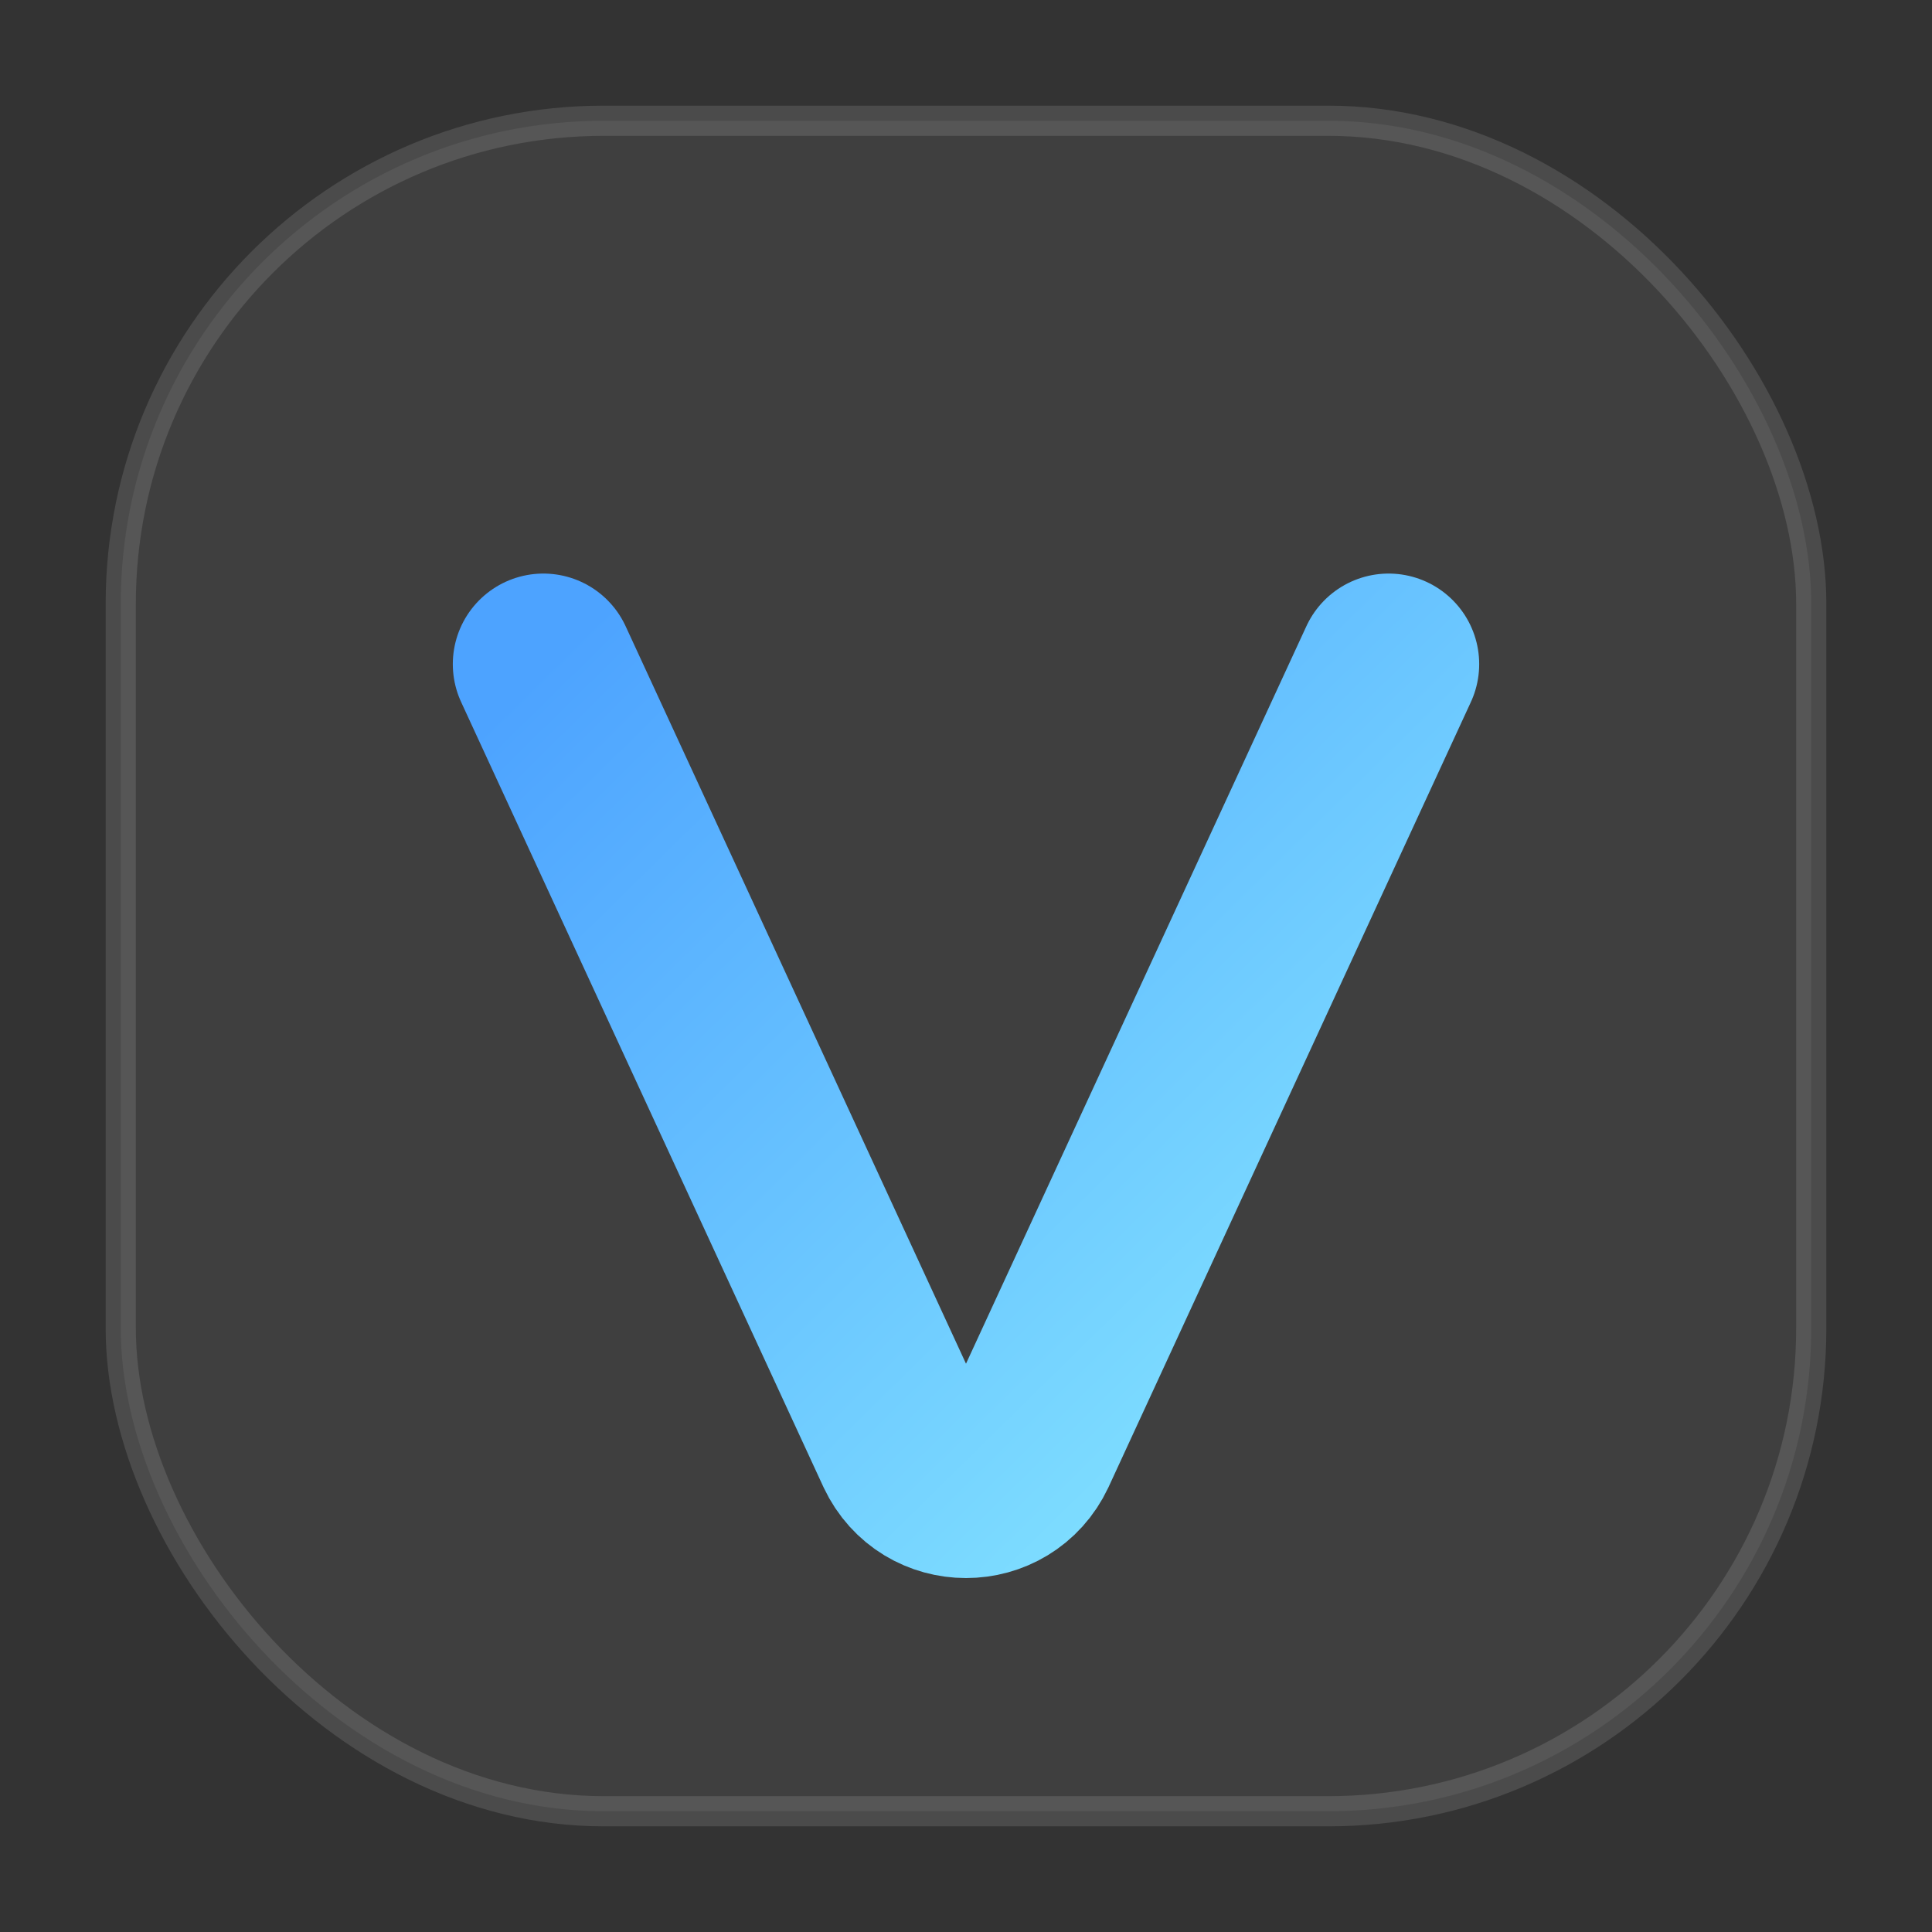
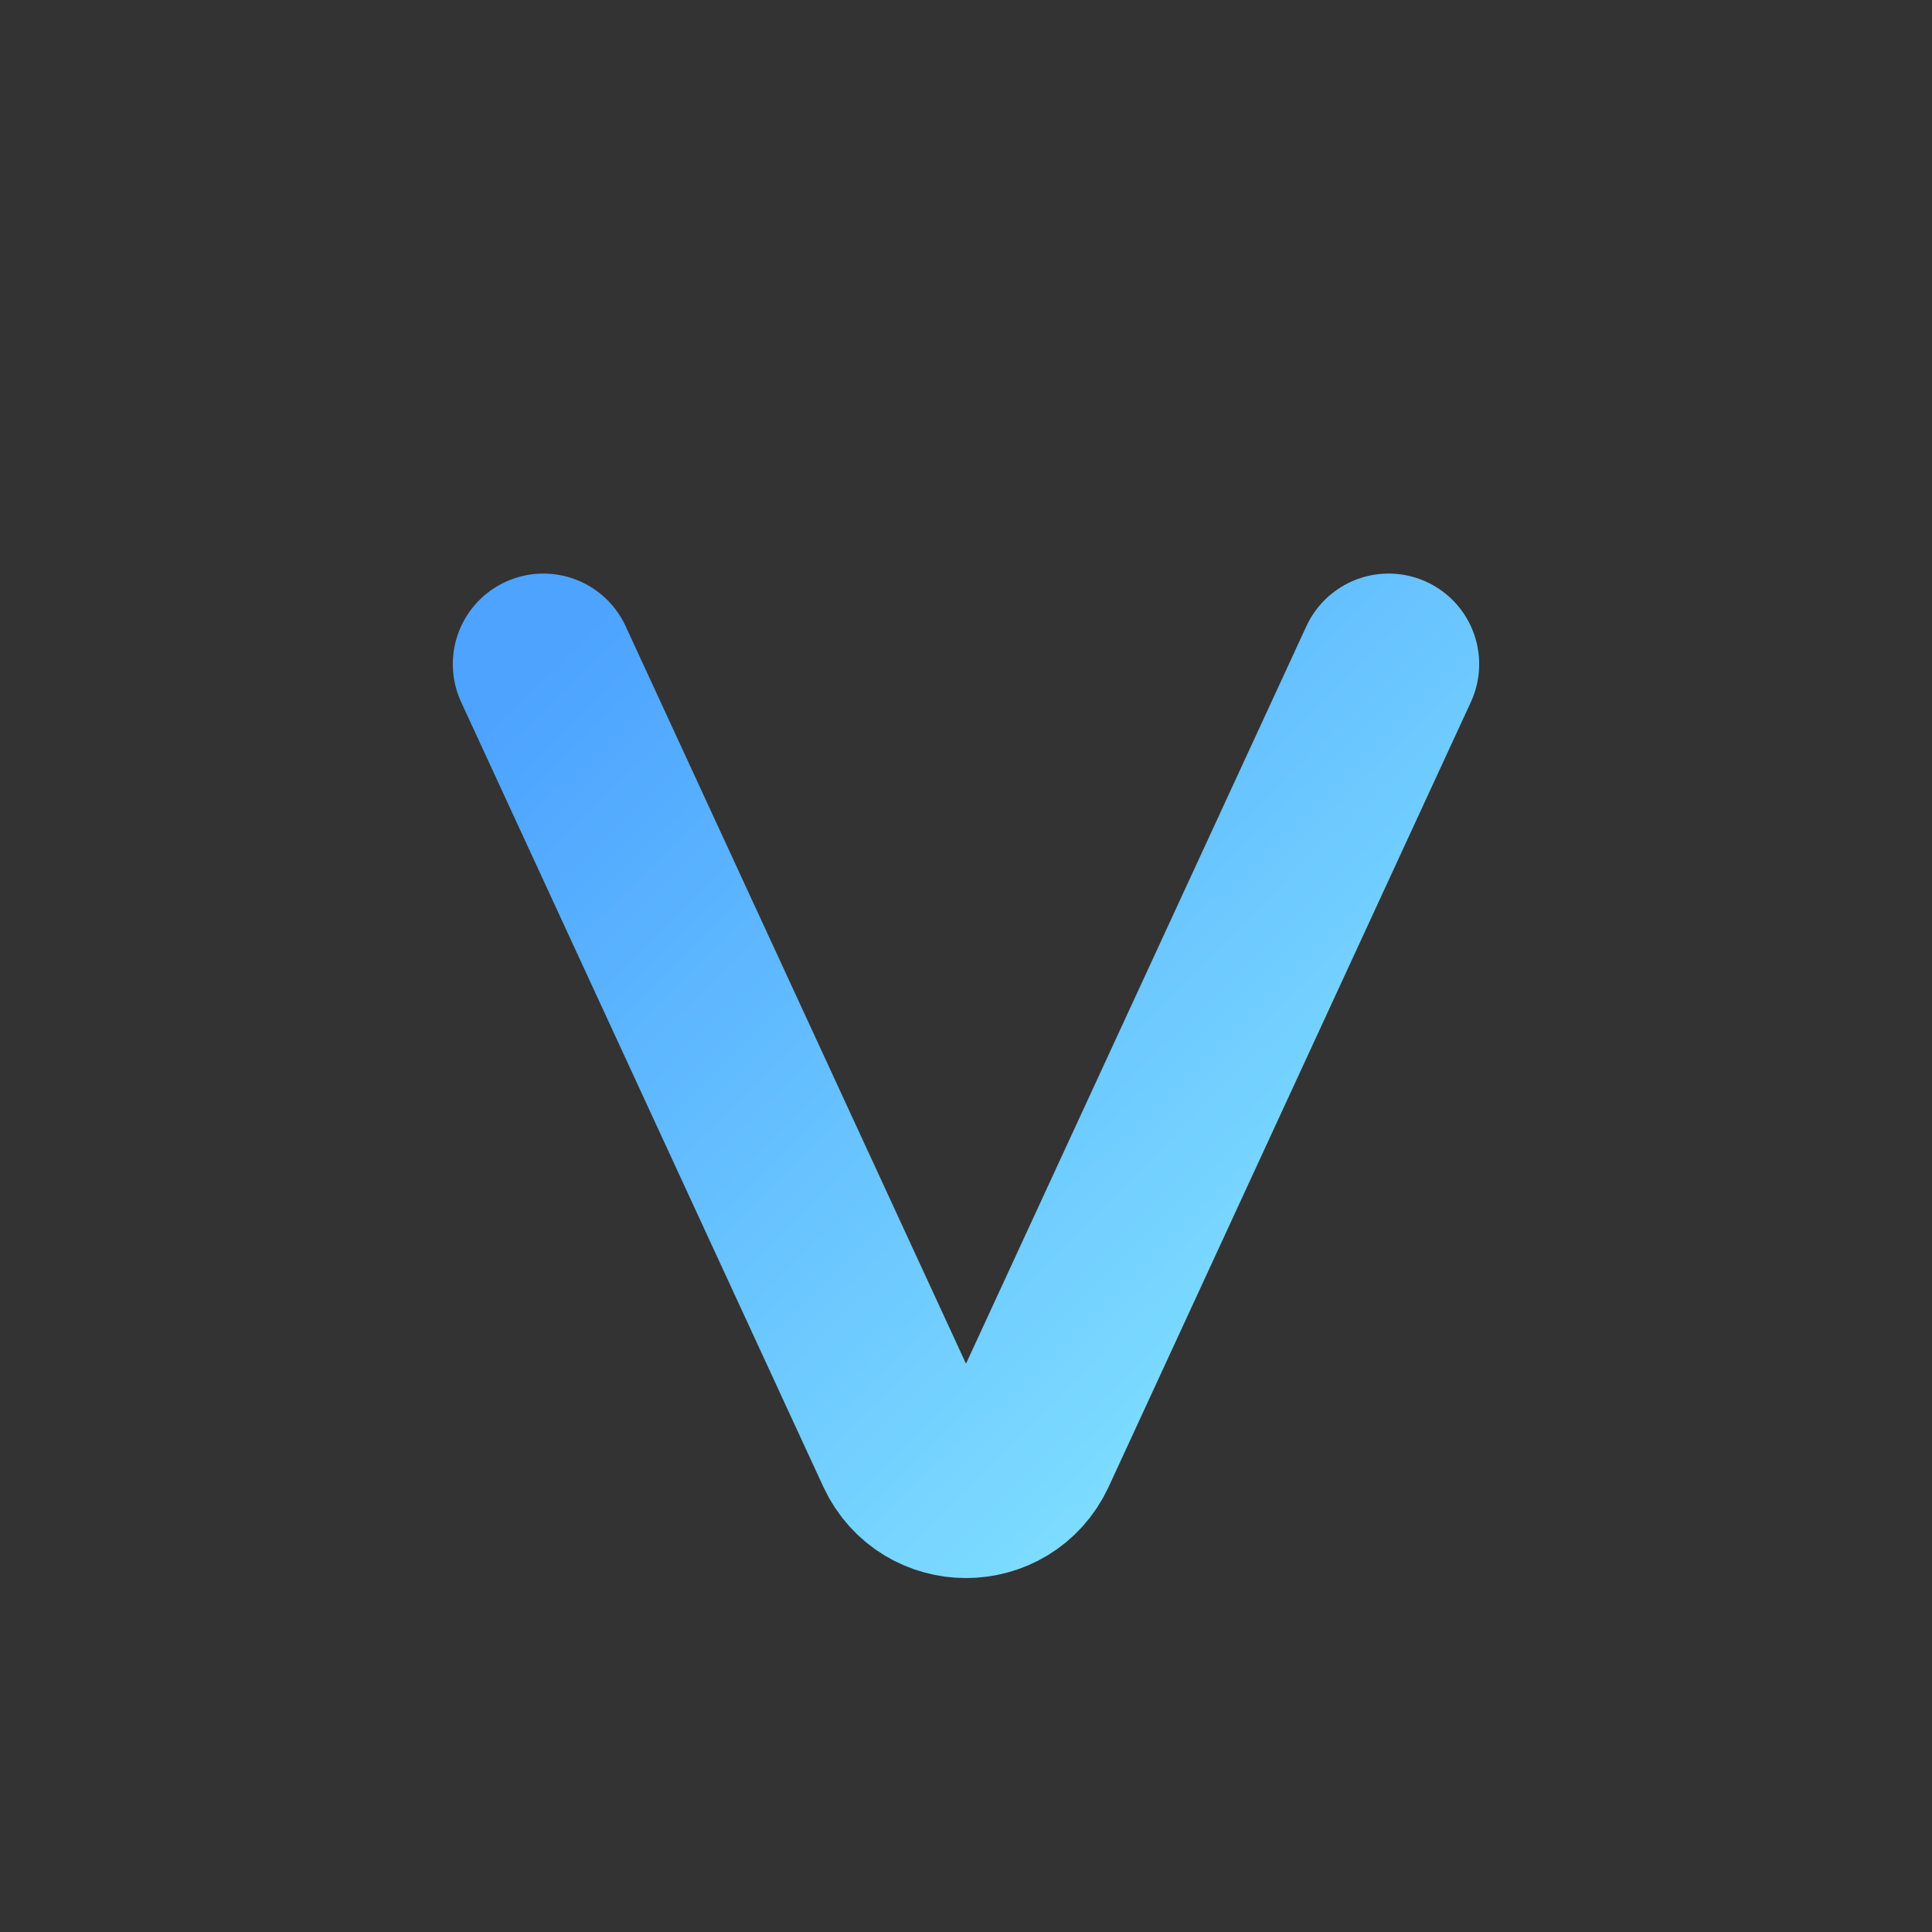
<svg xmlns="http://www.w3.org/2000/svg" viewBox="0 0 64 64" role="img" aria-label="V">
  <rect x="0" y="0" width="64" height="64" fill="#333333" stroke="none" />
  <defs>
    <linearGradient id="g" x1="0" y1="0" x2="1" y2="1">
      <stop offset="0" stop-color="#4DA3FF" />
      <stop offset="1" stop-color="#86E7FF" />
    </linearGradient>
  </defs>
-   <rect x="4" y="4" width="56" height="56" rx="16" fill="rgba(255,255,255,0.06)" stroke="rgba(255,255,255,0.12)" />
  <path d="M18 22l12 26c.8 1.7 3.2 1.7 4 0l12-26" fill="none" stroke="url(#g)" stroke-width="6" stroke-linecap="round" stroke-linejoin="round" />
</svg>